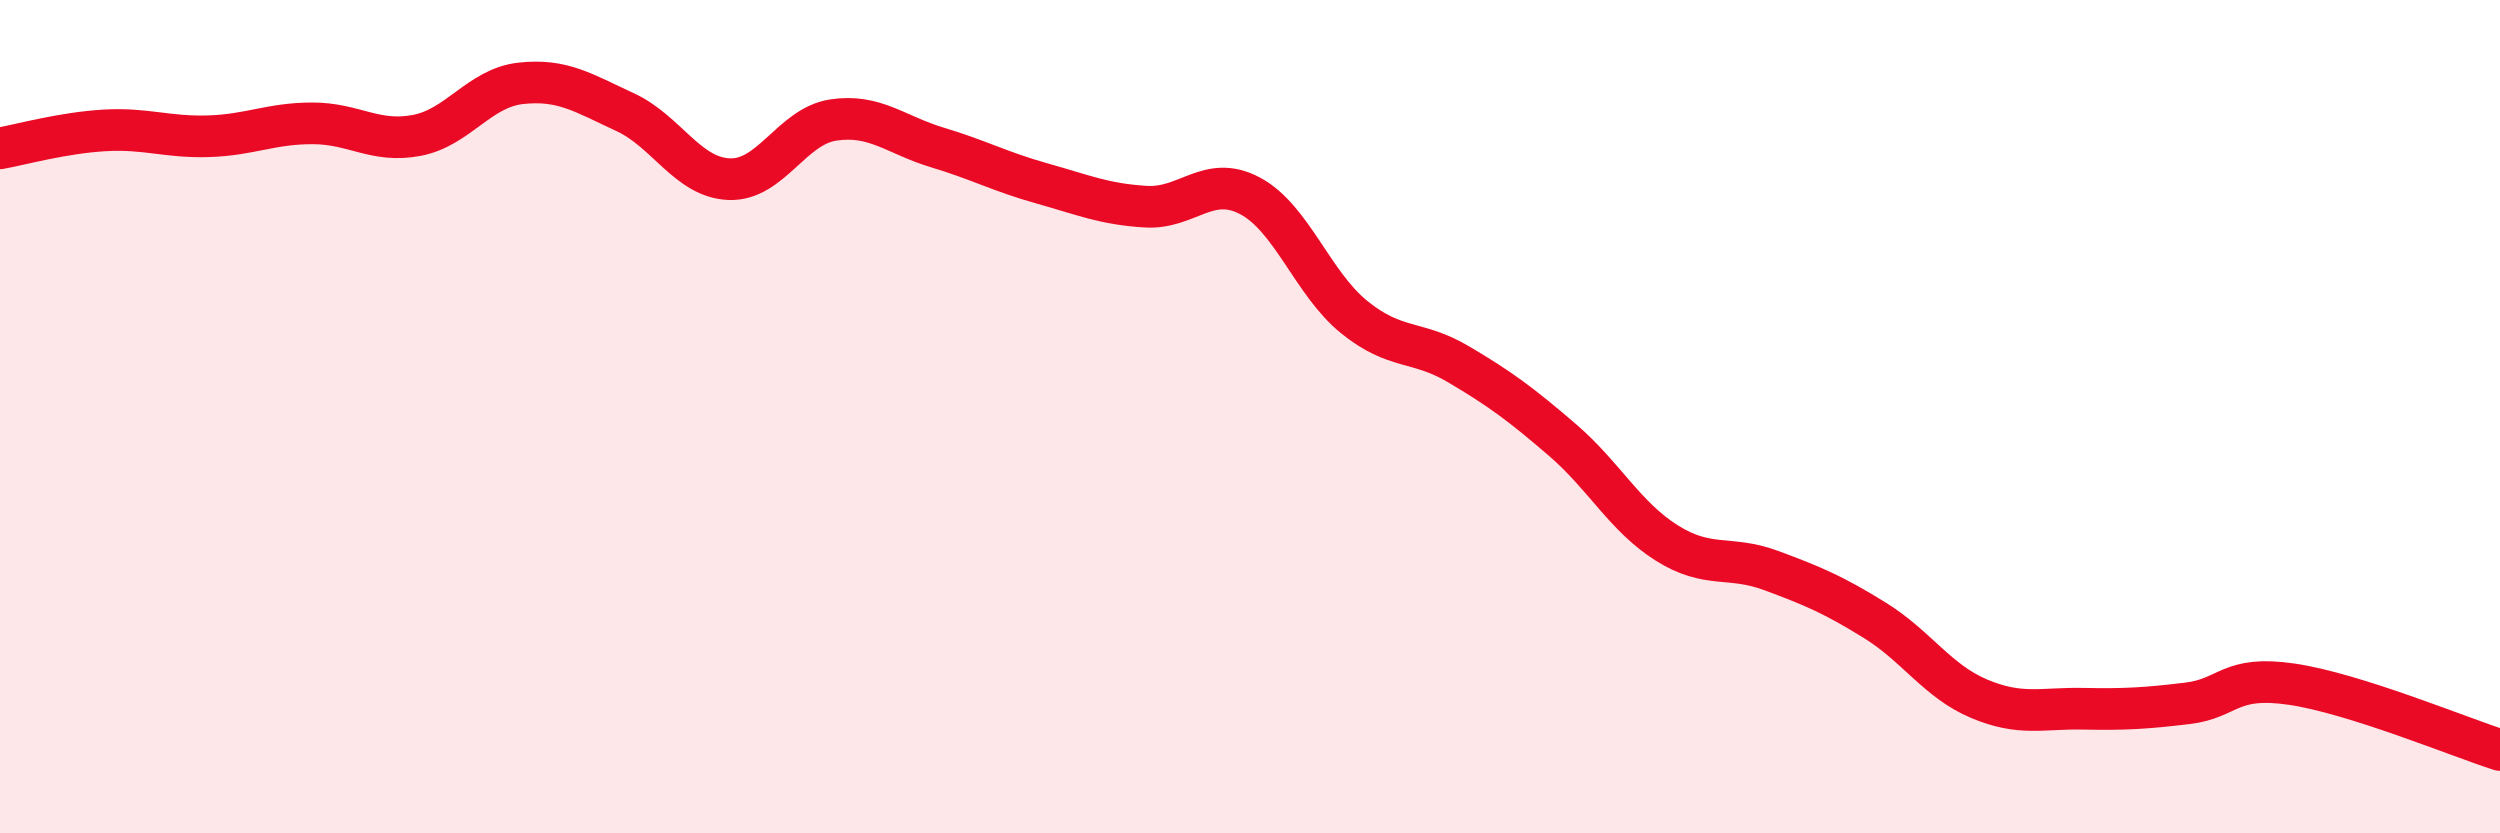
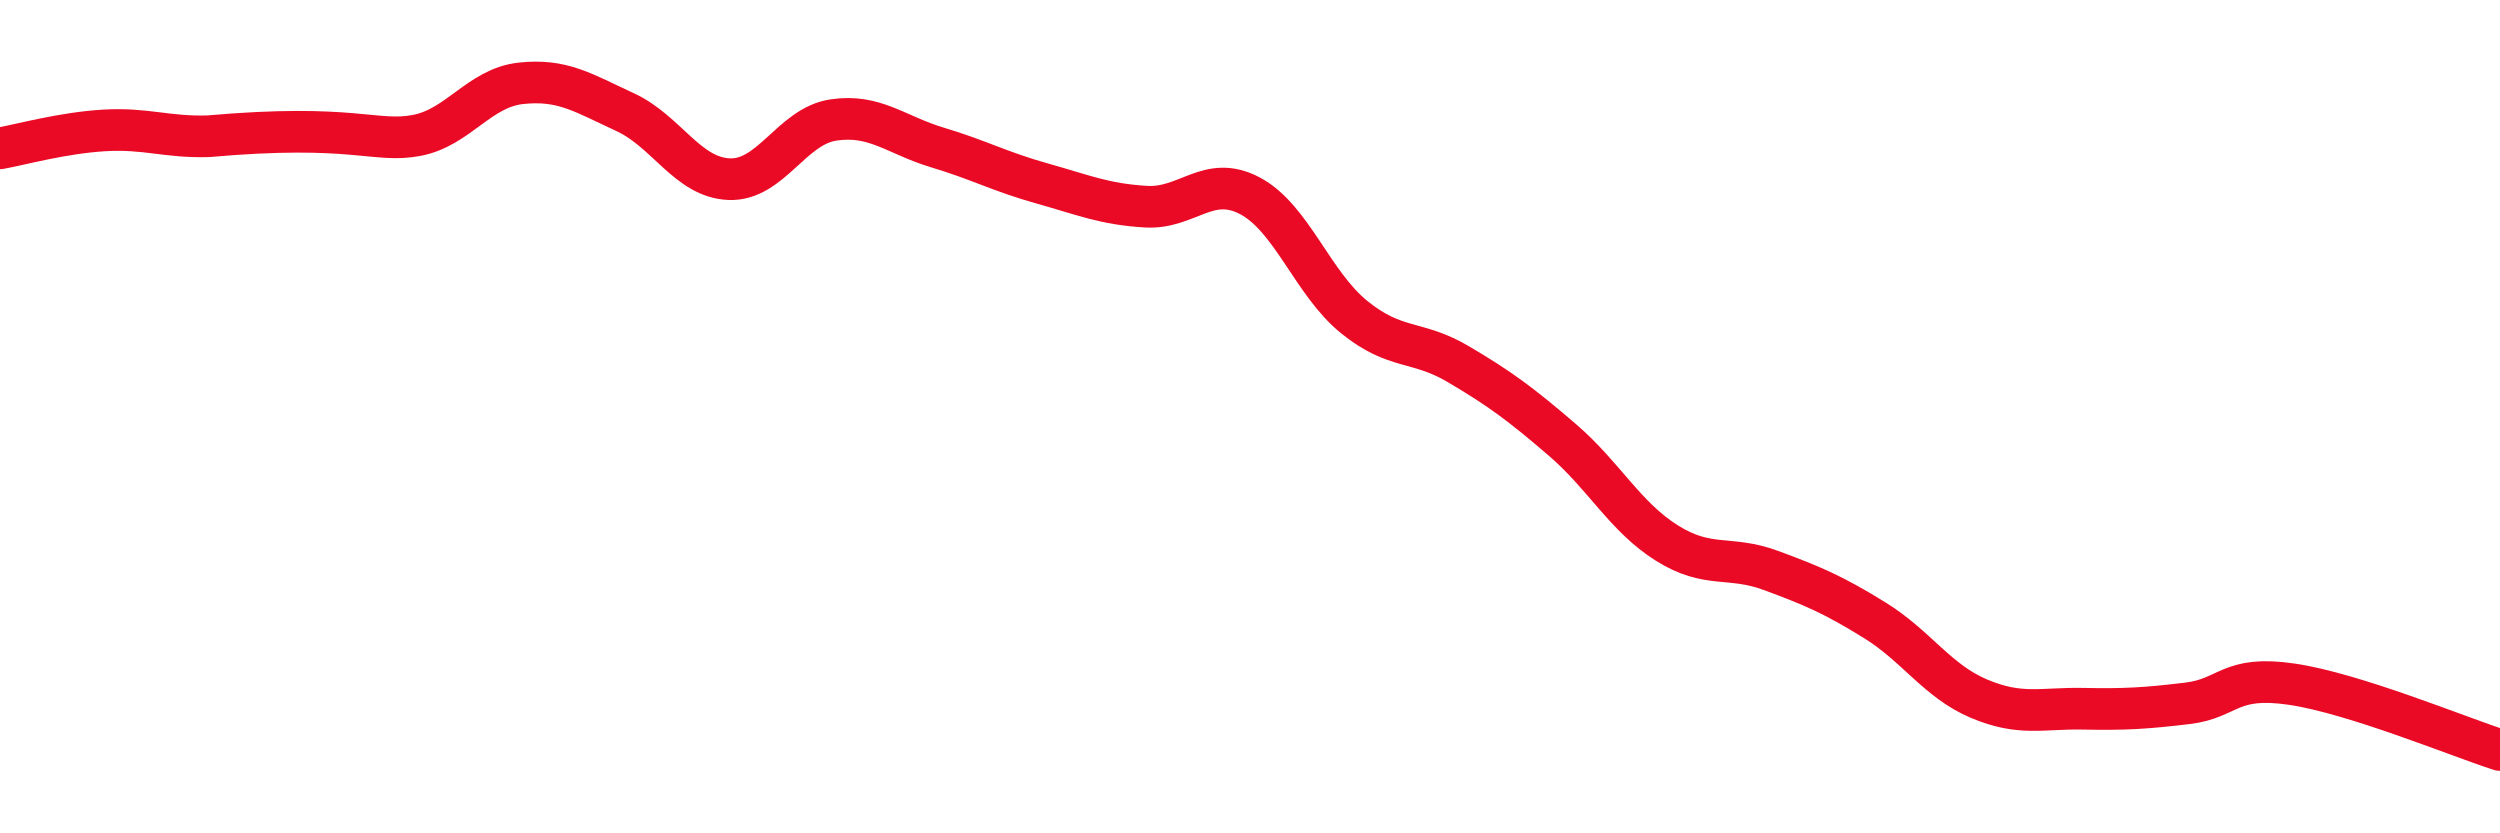
<svg xmlns="http://www.w3.org/2000/svg" width="60" height="20" viewBox="0 0 60 20">
-   <path d="M 0,3.56 C 0.5,3.47 1.5,3.19 2.5,3.13 C 3.5,3.07 4,3.3 5,3.27 C 6,3.24 6.5,2.96 7.5,2.96 C 8.5,2.96 9,3.44 10,3.25 C 11,3.06 11.5,2.11 12.5,2 C 13.5,1.89 14,2.23 15,2.69 C 16,3.15 16.5,4.26 17.5,4.3 C 18.5,4.34 19,3.03 20,2.88 C 21,2.73 21.5,3.24 22.5,3.54 C 23.5,3.84 24,4.12 25,4.4 C 26,4.68 26.5,4.9 27.5,4.96 C 28.5,5.02 29,4.17 30,4.7 C 31,5.23 31.5,6.8 32.5,7.61 C 33.5,8.42 34,8.15 35,8.74 C 36,9.33 36.5,9.7 37.5,10.56 C 38.5,11.42 39,12.4 40,13.03 C 41,13.66 41.5,13.32 42.5,13.69 C 43.5,14.06 44,14.27 45,14.89 C 46,15.51 46.5,16.35 47.5,16.77 C 48.5,17.19 49,16.99 50,17.01 C 51,17.03 51.5,17 52.5,16.88 C 53.5,16.76 53.5,16.2 55,16.42 C 56.5,16.64 59,17.68 60,18L60 20L0 20Z" fill="#EB0A25" opacity="0.1" stroke-linecap="round" stroke-linejoin="round" />
-   <path d="M 0,3.56 C 0.5,3.47 1.5,3.19 2.5,3.13 C 3.5,3.07 4,3.3 5,3.27 C 6,3.24 6.5,2.96 7.5,2.96 C 8.5,2.96 9,3.44 10,3.25 C 11,3.06 11.5,2.11 12.5,2 C 13.5,1.89 14,2.23 15,2.69 C 16,3.15 16.5,4.26 17.5,4.3 C 18.5,4.34 19,3.03 20,2.88 C 21,2.73 21.5,3.24 22.5,3.54 C 23.5,3.84 24,4.12 25,4.4 C 26,4.68 26.5,4.9 27.5,4.96 C 28.5,5.02 29,4.17 30,4.7 C 31,5.23 31.5,6.8 32.5,7.61 C 33.5,8.42 34,8.15 35,8.74 C 36,9.33 36.5,9.7 37.5,10.56 C 38.5,11.42 39,12.4 40,13.03 C 41,13.66 41.5,13.32 42.5,13.69 C 43.5,14.06 44,14.27 45,14.89 C 46,15.51 46.5,16.35 47.5,16.77 C 48.5,17.19 49,16.99 50,17.01 C 51,17.03 51.5,17 52.5,16.88 C 53.5,16.76 53.5,16.2 55,16.42 C 56.5,16.64 59,17.68 60,18" stroke="#EB0A25" stroke-width="1" fill="none" stroke-linecap="round" stroke-linejoin="round" />
+   <path d="M 0,3.56 C 0.5,3.47 1.5,3.19 2.5,3.13 C 3.5,3.07 4,3.3 5,3.27 C 8.5,2.96 9,3.44 10,3.25 C 11,3.06 11.5,2.11 12.5,2 C 13.5,1.89 14,2.23 15,2.69 C 16,3.15 16.5,4.26 17.5,4.3 C 18.5,4.34 19,3.03 20,2.88 C 21,2.73 21.5,3.24 22.5,3.54 C 23.5,3.84 24,4.12 25,4.4 C 26,4.68 26.5,4.9 27.5,4.96 C 28.5,5.02 29,4.17 30,4.7 C 31,5.23 31.5,6.8 32.5,7.61 C 33.5,8.42 34,8.15 35,8.74 C 36,9.33 36.5,9.7 37.5,10.56 C 38.5,11.42 39,12.4 40,13.03 C 41,13.66 41.5,13.32 42.5,13.69 C 43.5,14.06 44,14.27 45,14.89 C 46,15.51 46.5,16.35 47.5,16.77 C 48.5,17.19 49,16.99 50,17.01 C 51,17.03 51.5,17 52.5,16.88 C 53.5,16.76 53.5,16.2 55,16.42 C 56.5,16.64 59,17.68 60,18" stroke="#EB0A25" stroke-width="1" fill="none" stroke-linecap="round" stroke-linejoin="round" />
</svg>